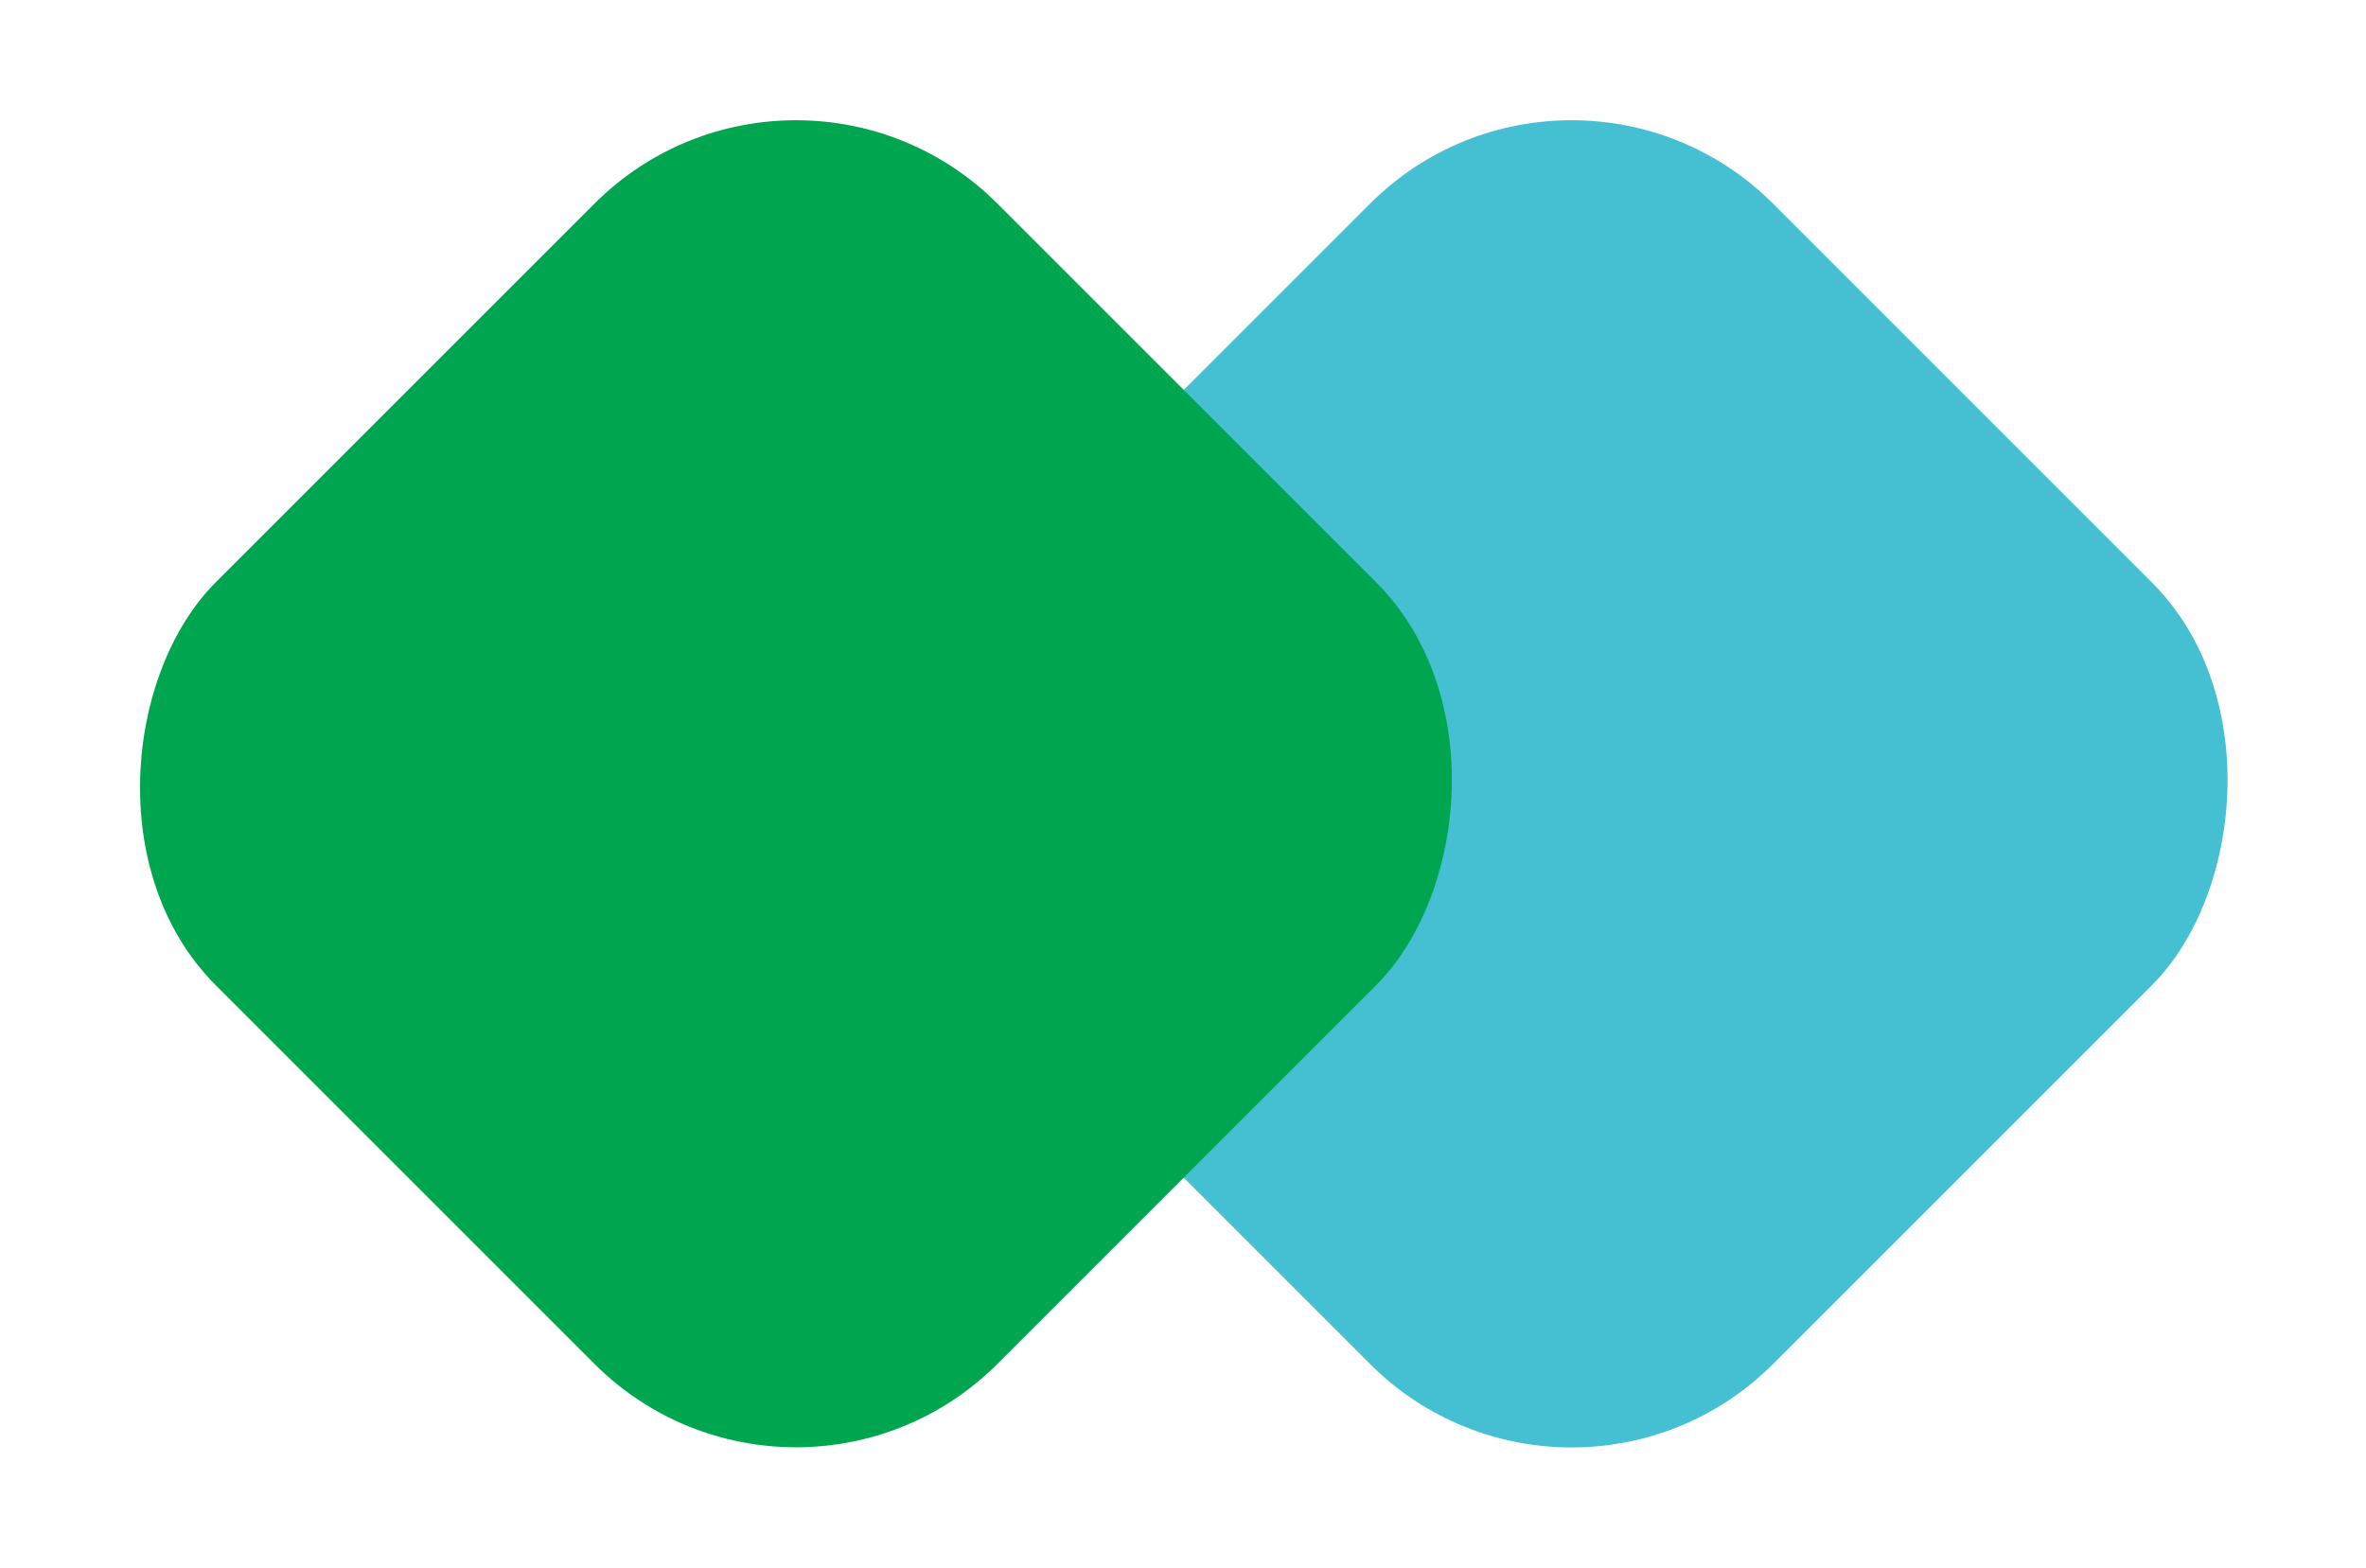
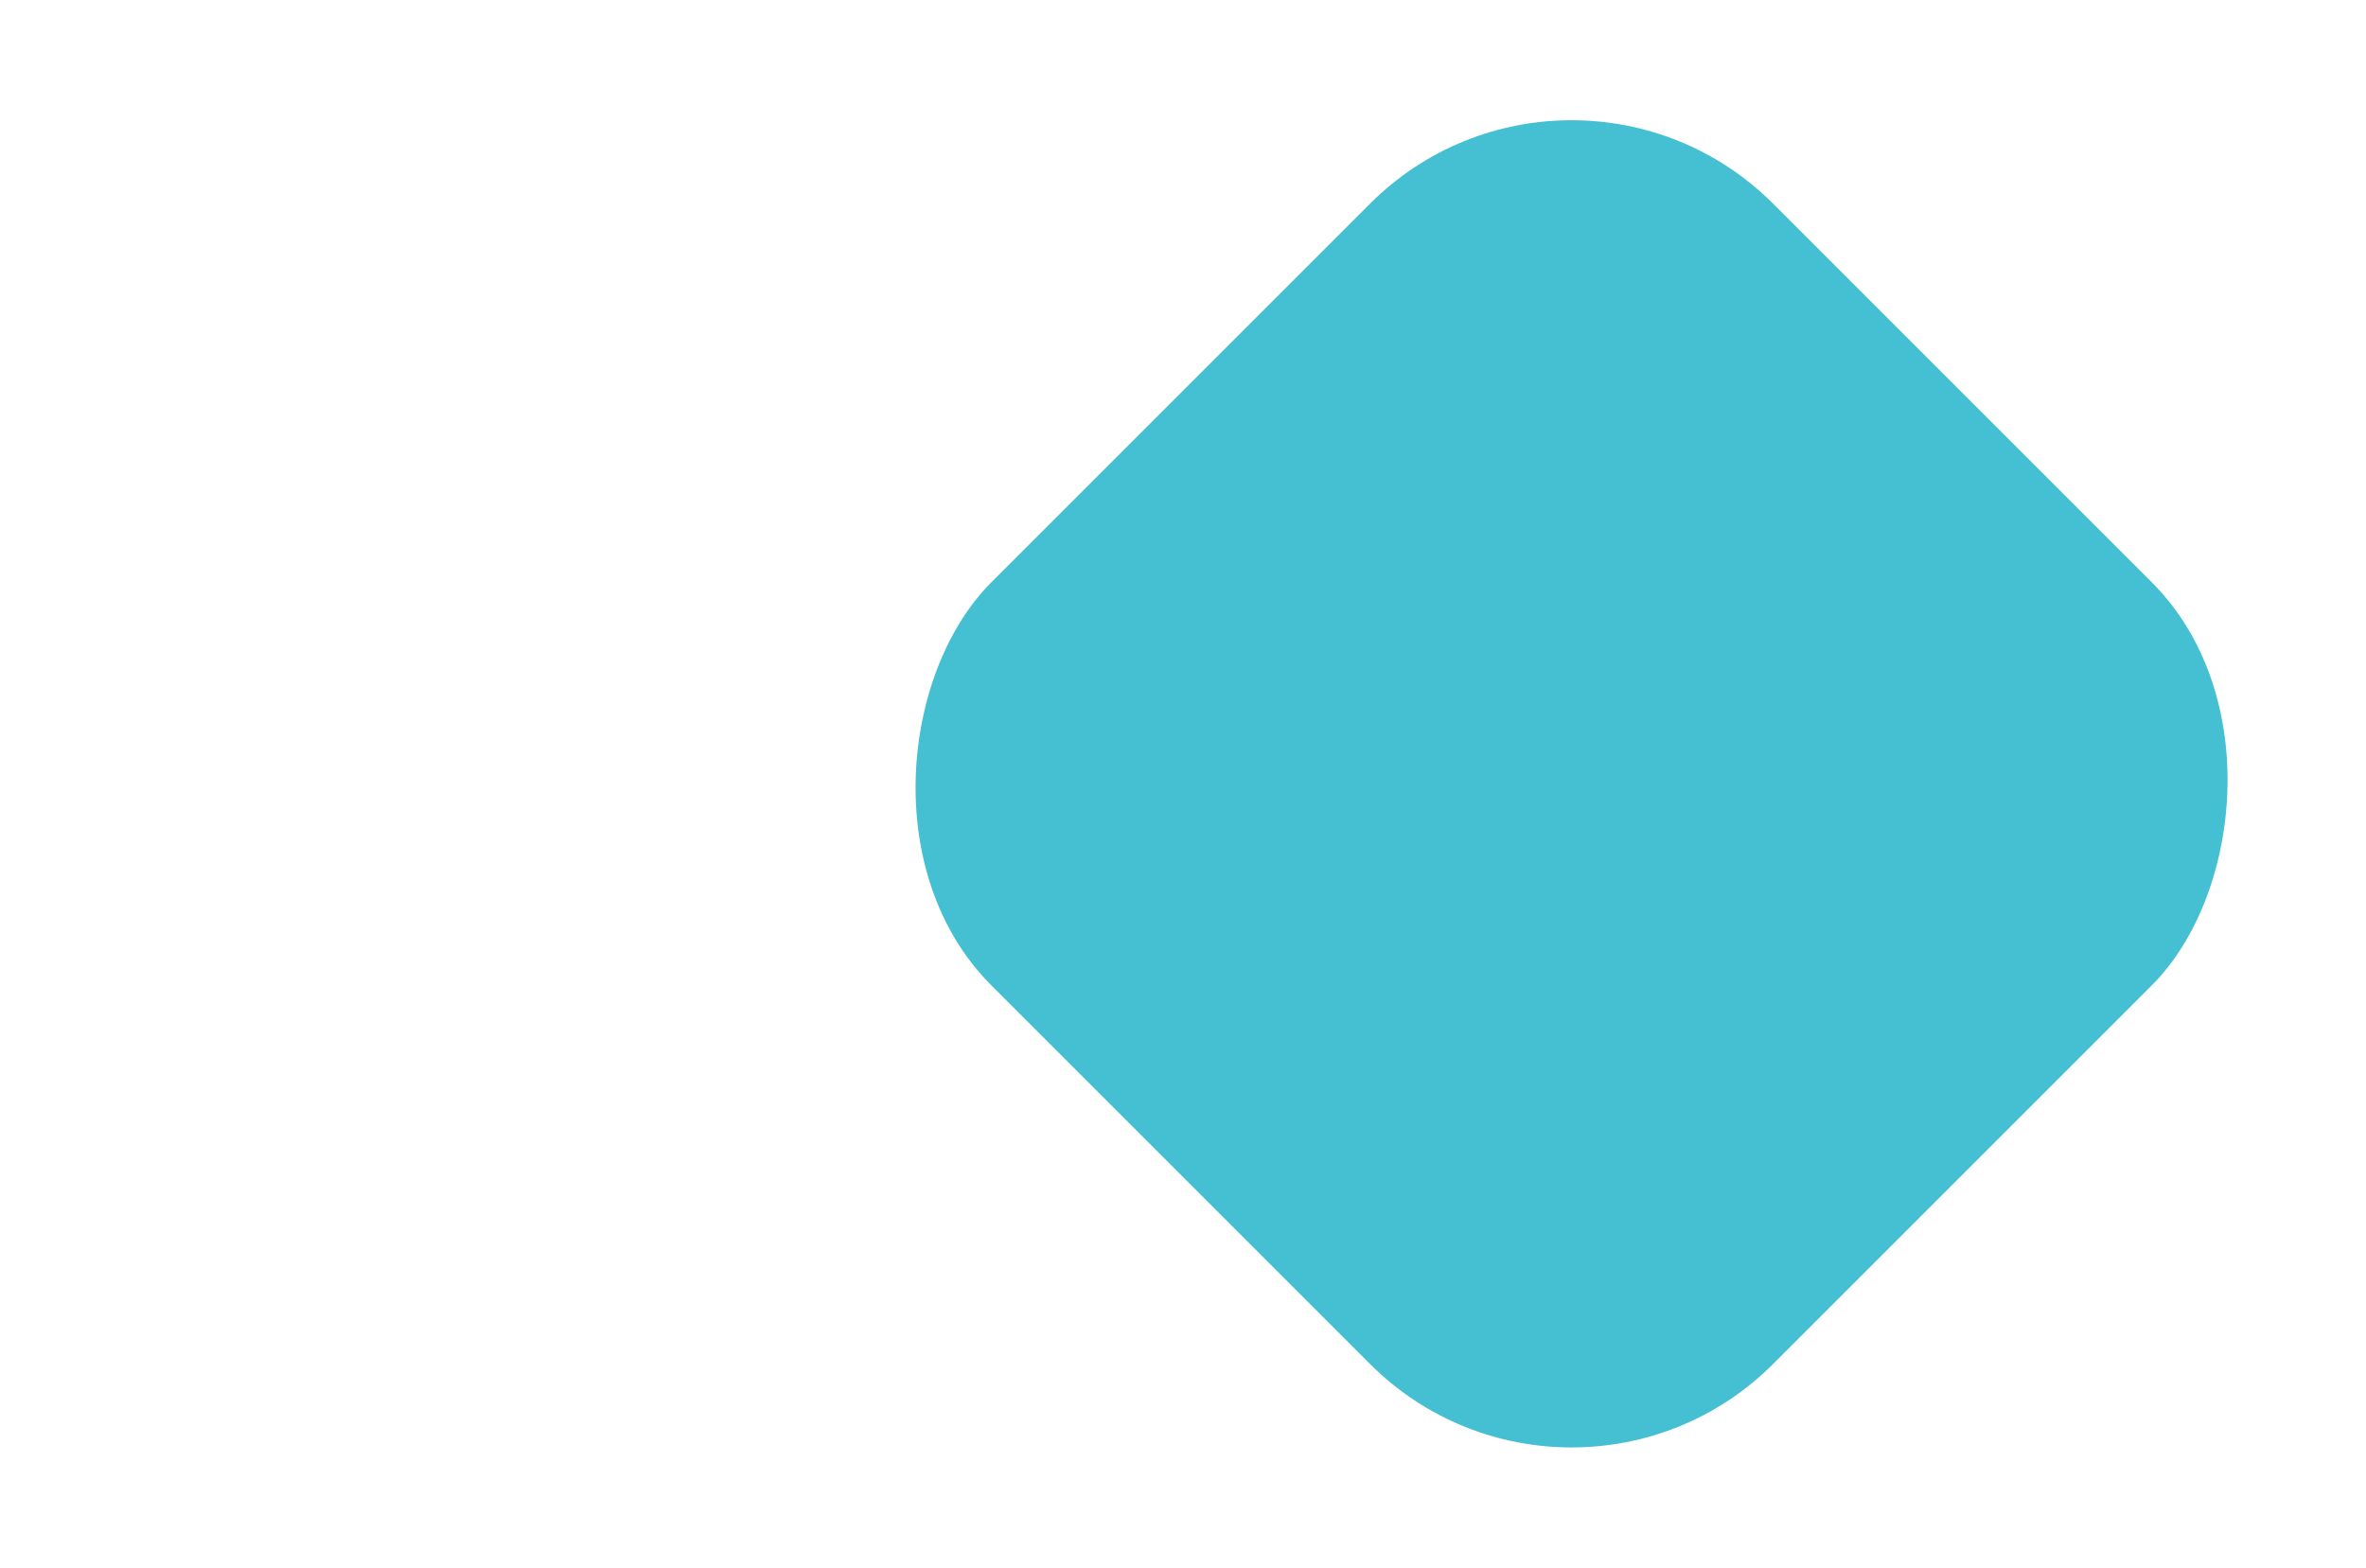
<svg xmlns="http://www.w3.org/2000/svg" width="83" height="55" viewBox="0 0 83 55" fill="none">
  <rect x="55.131" y="0.076" width="38.784" height="38.784" rx="10" transform="rotate(45 55.131 0.076)" fill="#45C0D2" />
-   <rect x="27.922" y="0.076" width="38.78" height="38.78" rx="10" transform="rotate(45 27.922 0.076)" fill="#00A550" />
</svg>